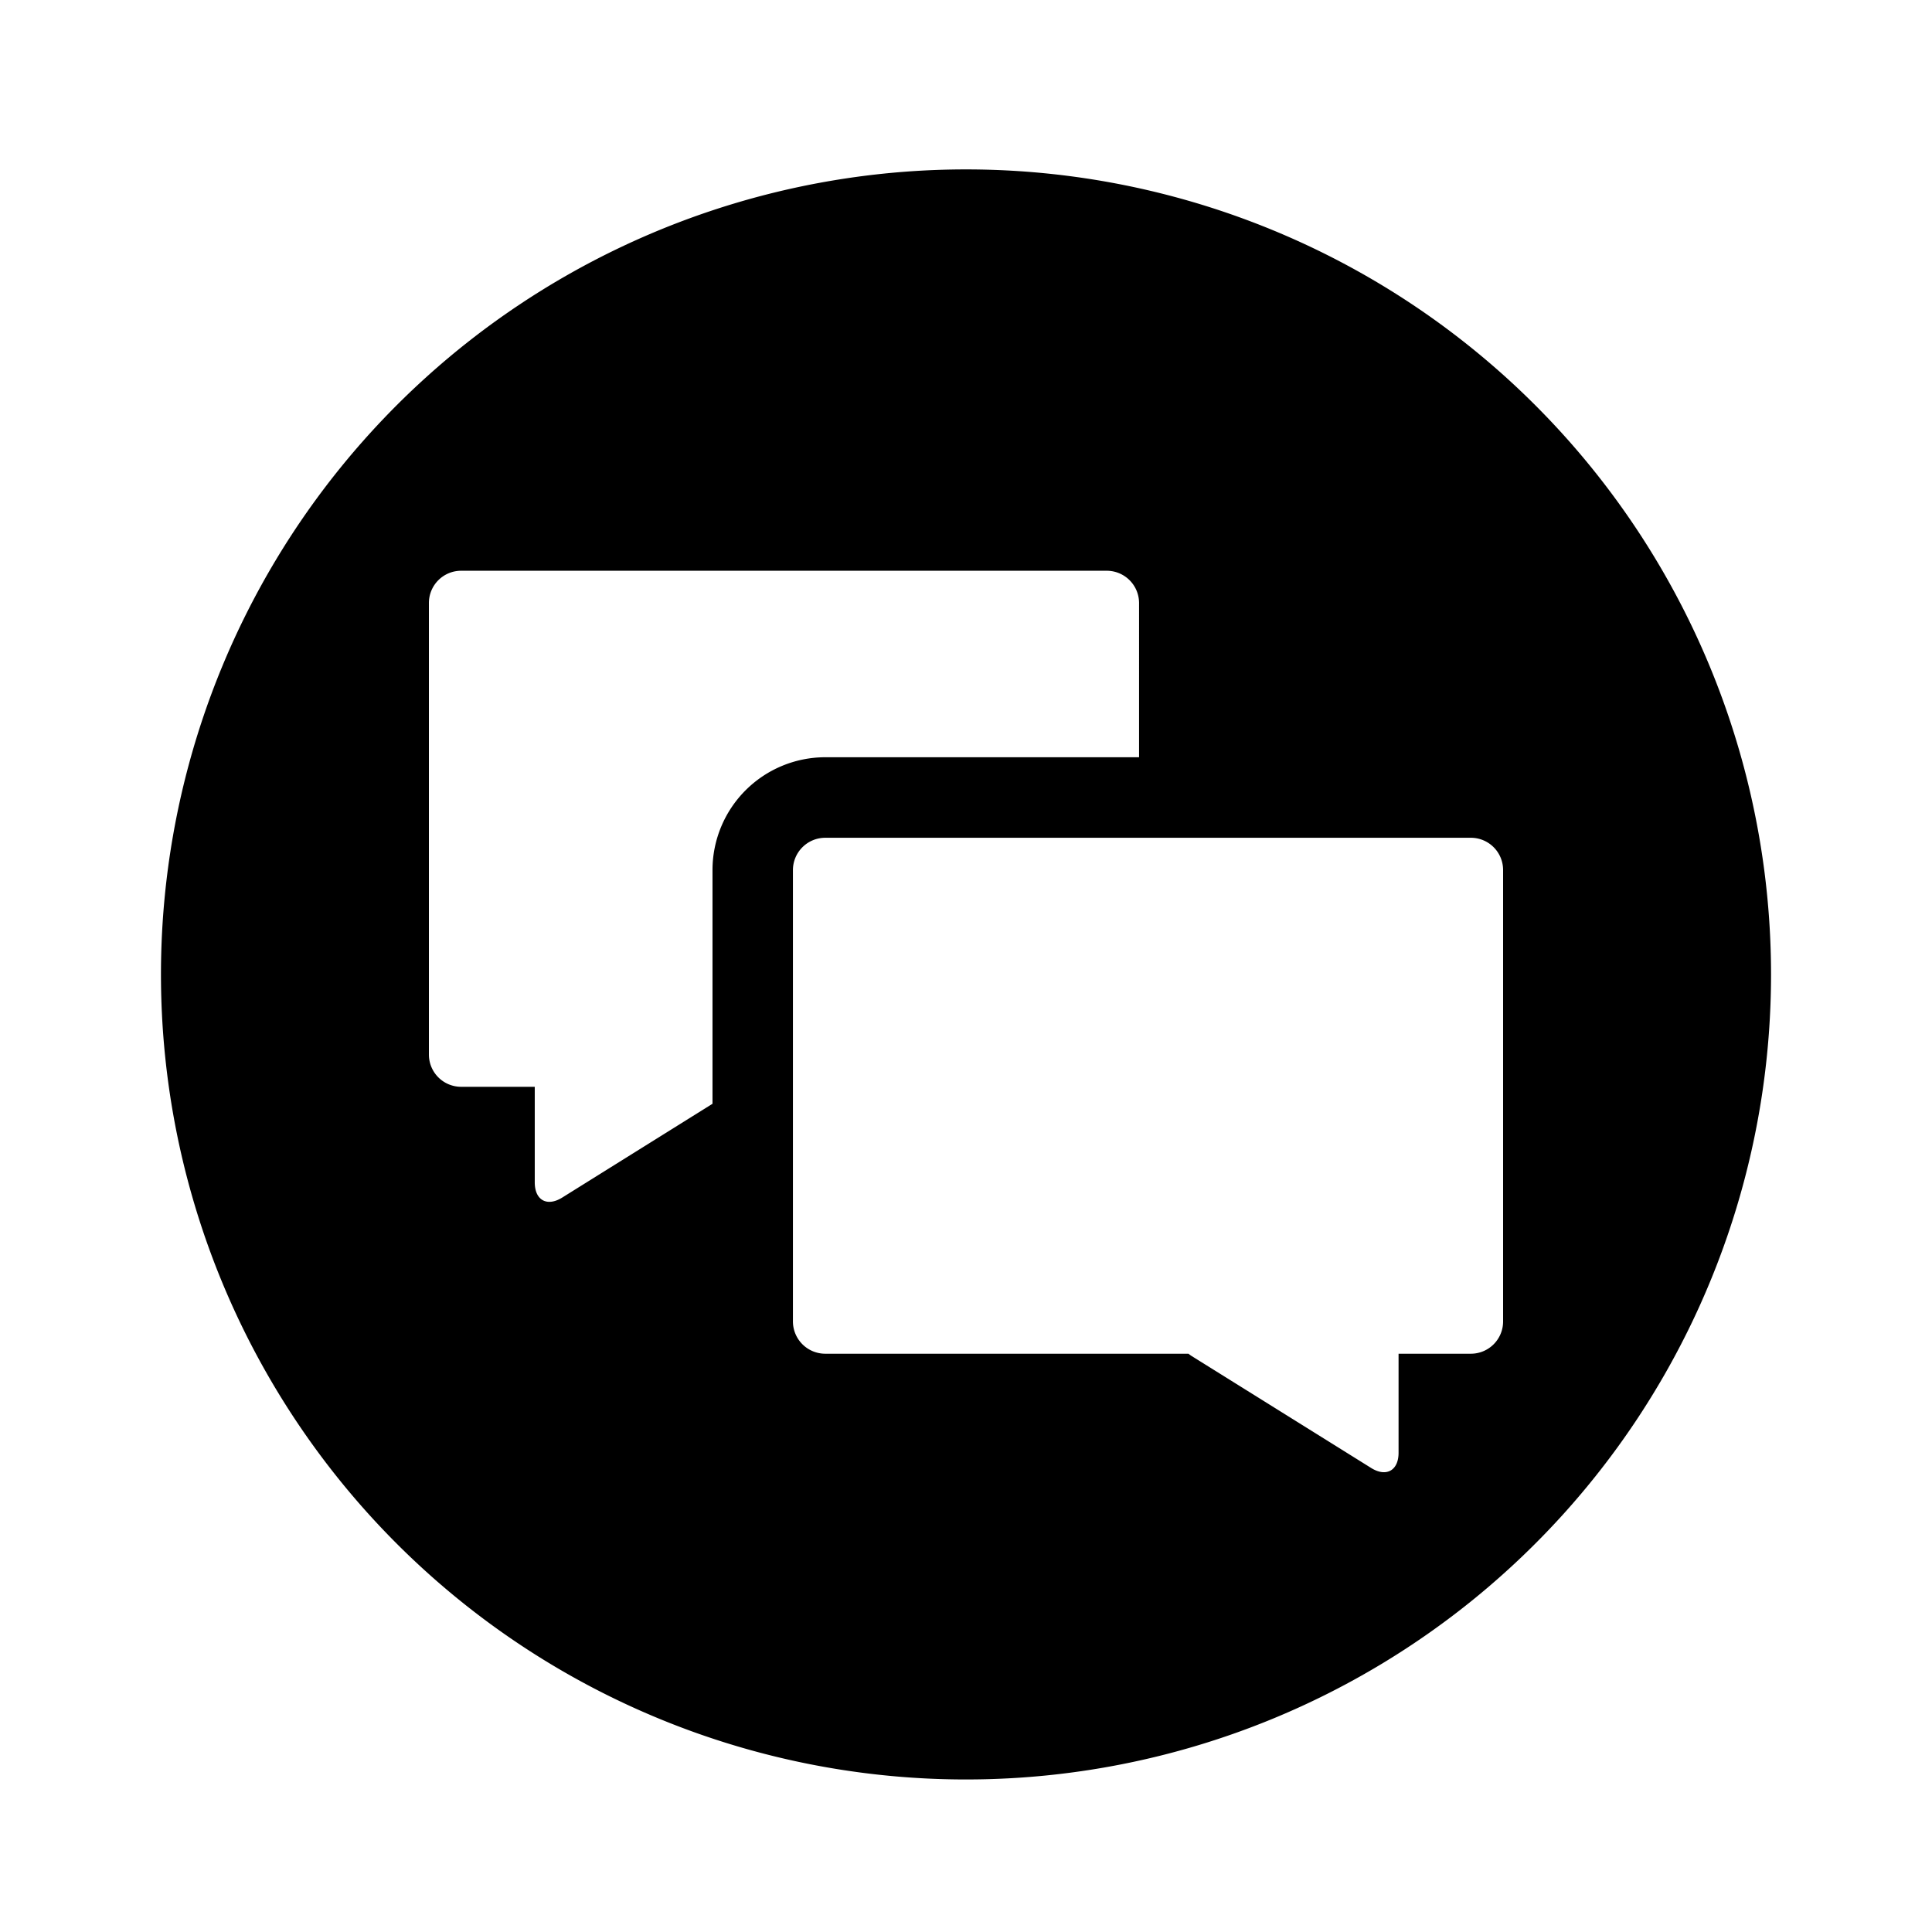
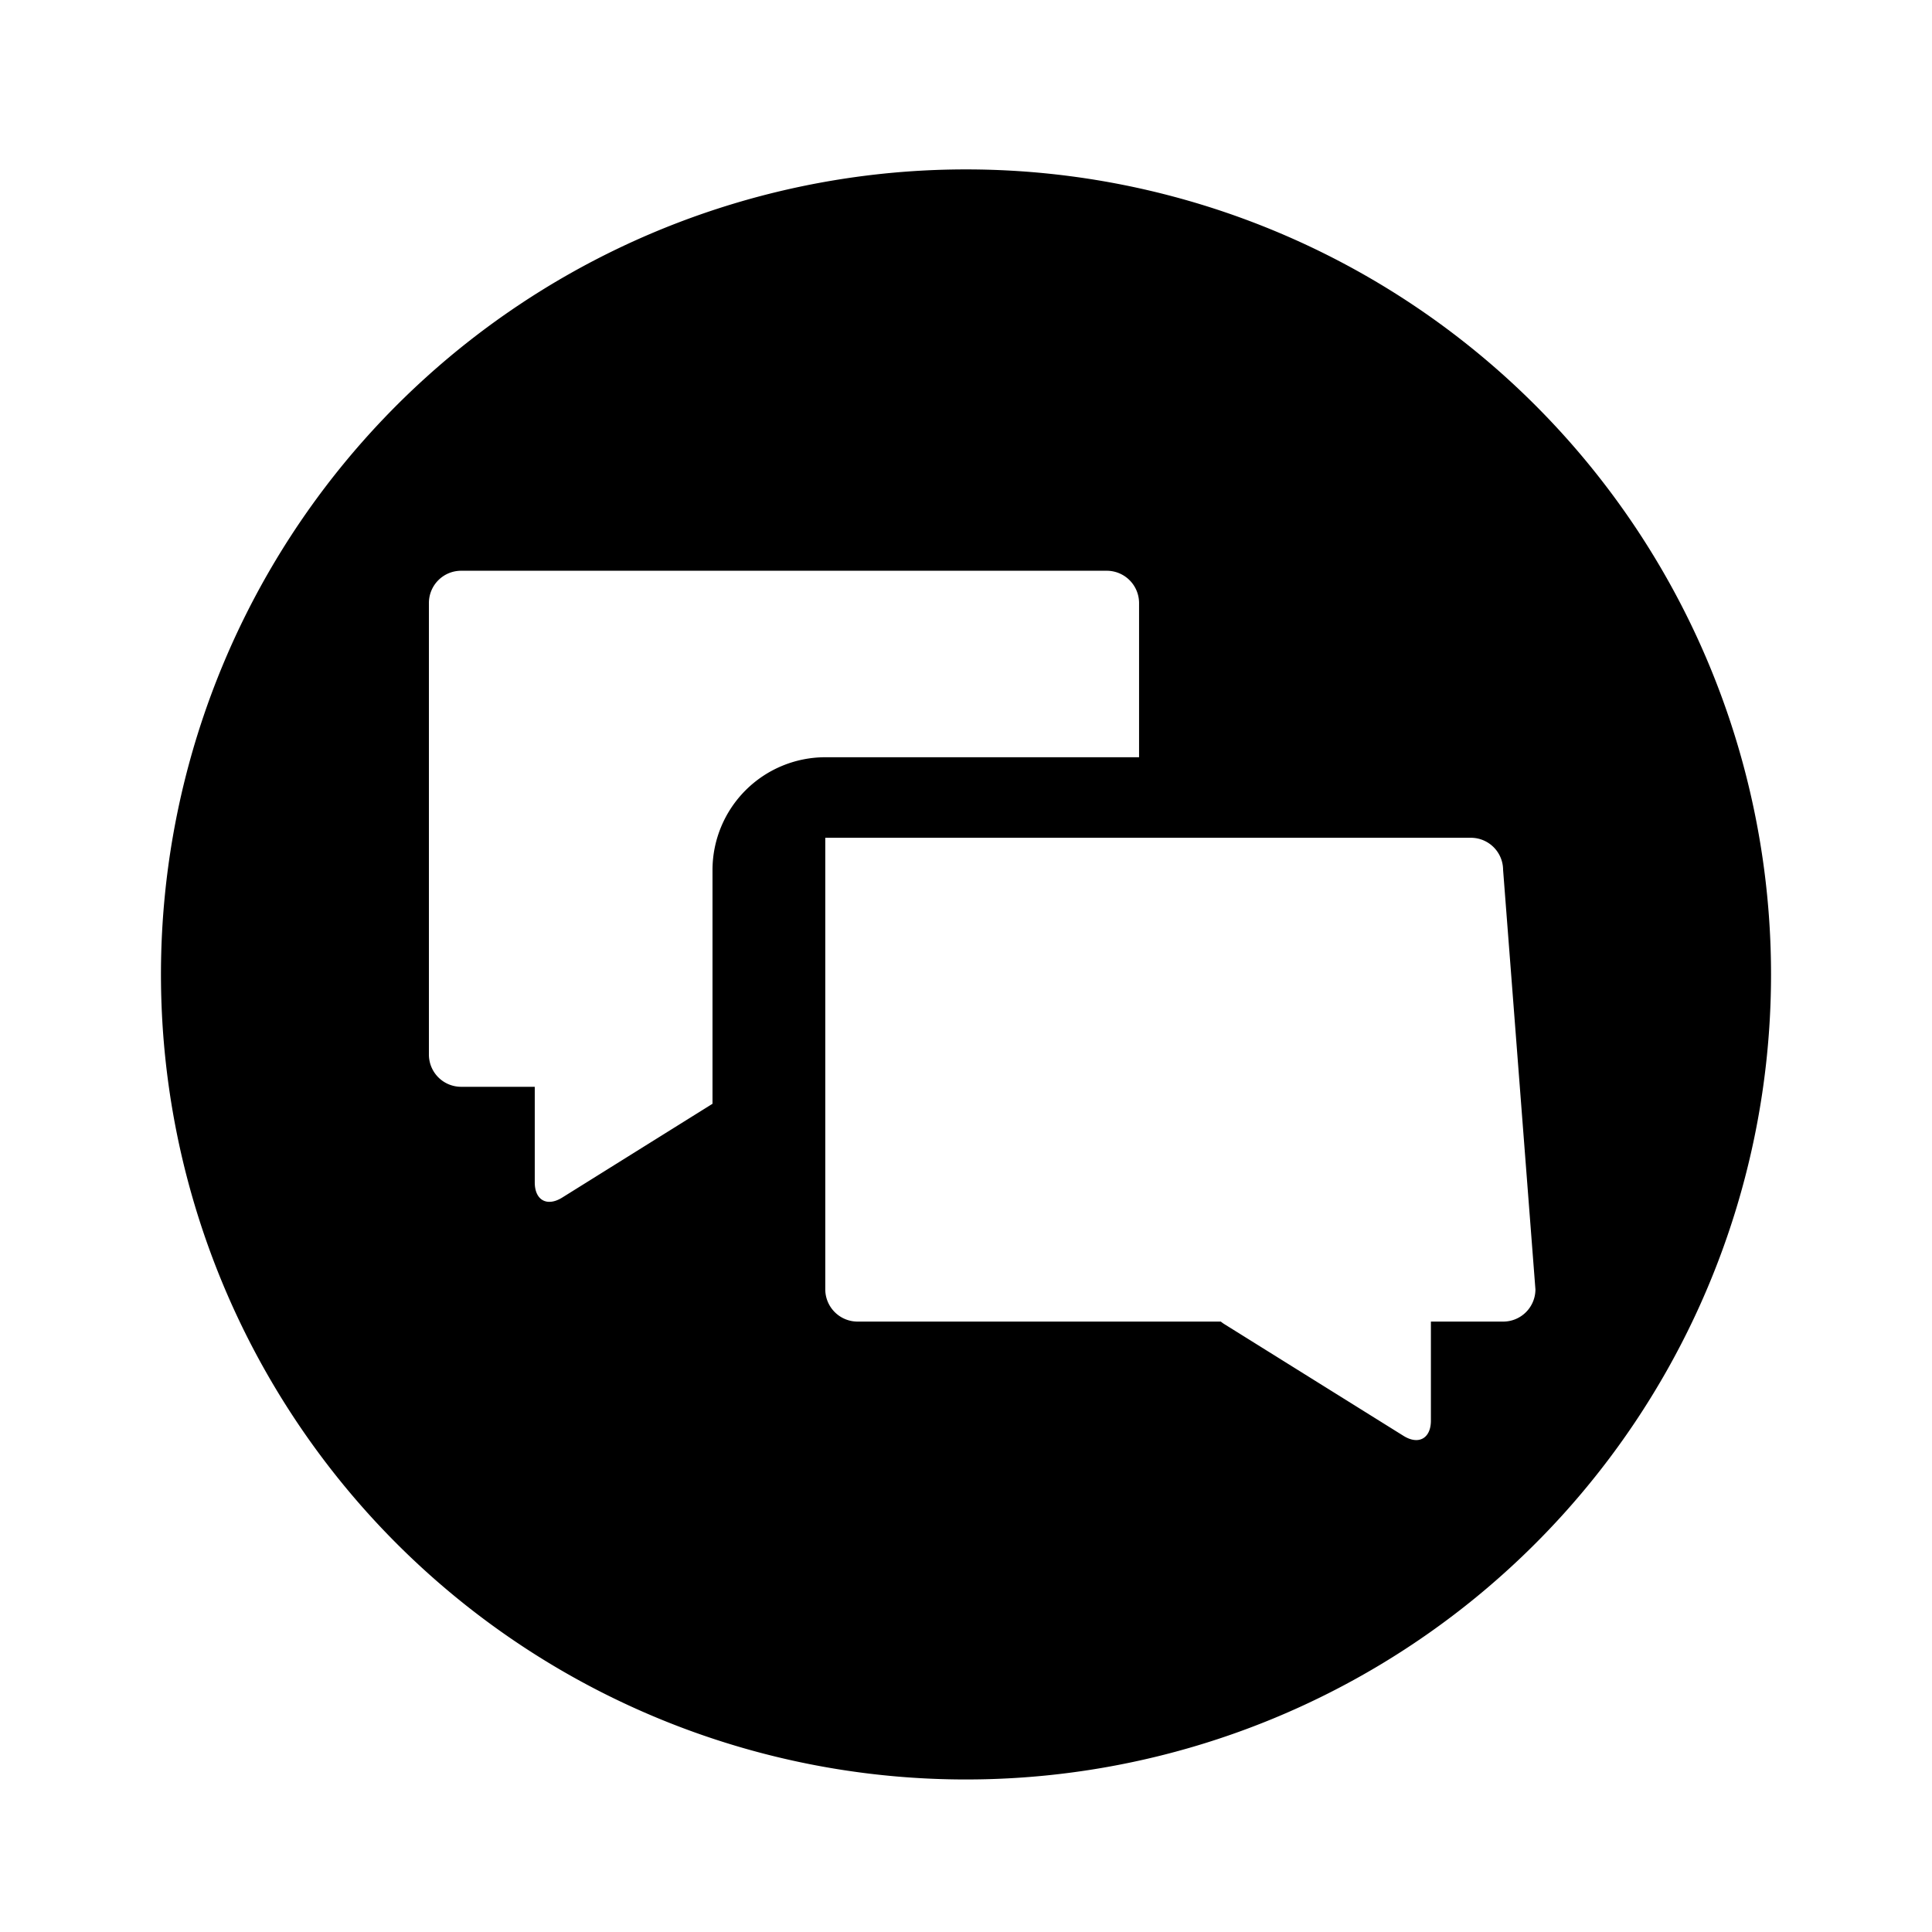
<svg xmlns="http://www.w3.org/2000/svg" fill="#000000" width="800px" height="800px" viewBox="-1 0 19 19" class="cf-icon-svg">
-   <path d="M16.417 9.583A7.917 7.917 0 1 1 8.5 1.666a7.917 7.917 0 0 1 7.917 7.917zM7.115 7.447h3.087V5.93a.318.318 0 0 0-.317-.317h-6.35a.317.317 0 0 0-.317.317v4.441a.317.317 0 0 0 .316.317h.725v.94c0 .175.12.242.269.15l1.479-.923v-2.3a1.11 1.11 0 0 1 1.108-1.108zm6.667 1.108a.317.317 0 0 0-.316-.316h-6.35a.318.318 0 0 0-.318.316v4.442a.318.318 0 0 0 .317.316h3.573a.322.322 0 0 0 .03.022l1.767 1.102c.148.092.269.025.269-.15v-.974h.712a.317.317 0 0 0 .316-.316z" />
+   <path d="M16.417 9.583A7.917 7.917 0 1 1 8.5 1.666a7.917 7.917 0 0 1 7.917 7.917zM7.115 7.447h3.087V5.93a.318.318 0 0 0-.317-.317h-6.35a.317.317 0 0 0-.317.317v4.441a.317.317 0 0 0 .316.317h.725v.94c0 .175.12.242.269.15l1.479-.923v-2.3a1.11 1.11 0 0 1 1.108-1.108zm6.667 1.108a.317.317 0 0 0-.316-.316h-6.35v4.442a.318.318 0 0 0 .317.316h3.573a.322.322 0 0 0 .03.022l1.767 1.102c.148.092.269.025.269-.15v-.974h.712a.317.317 0 0 0 .316-.316z" />
</svg>